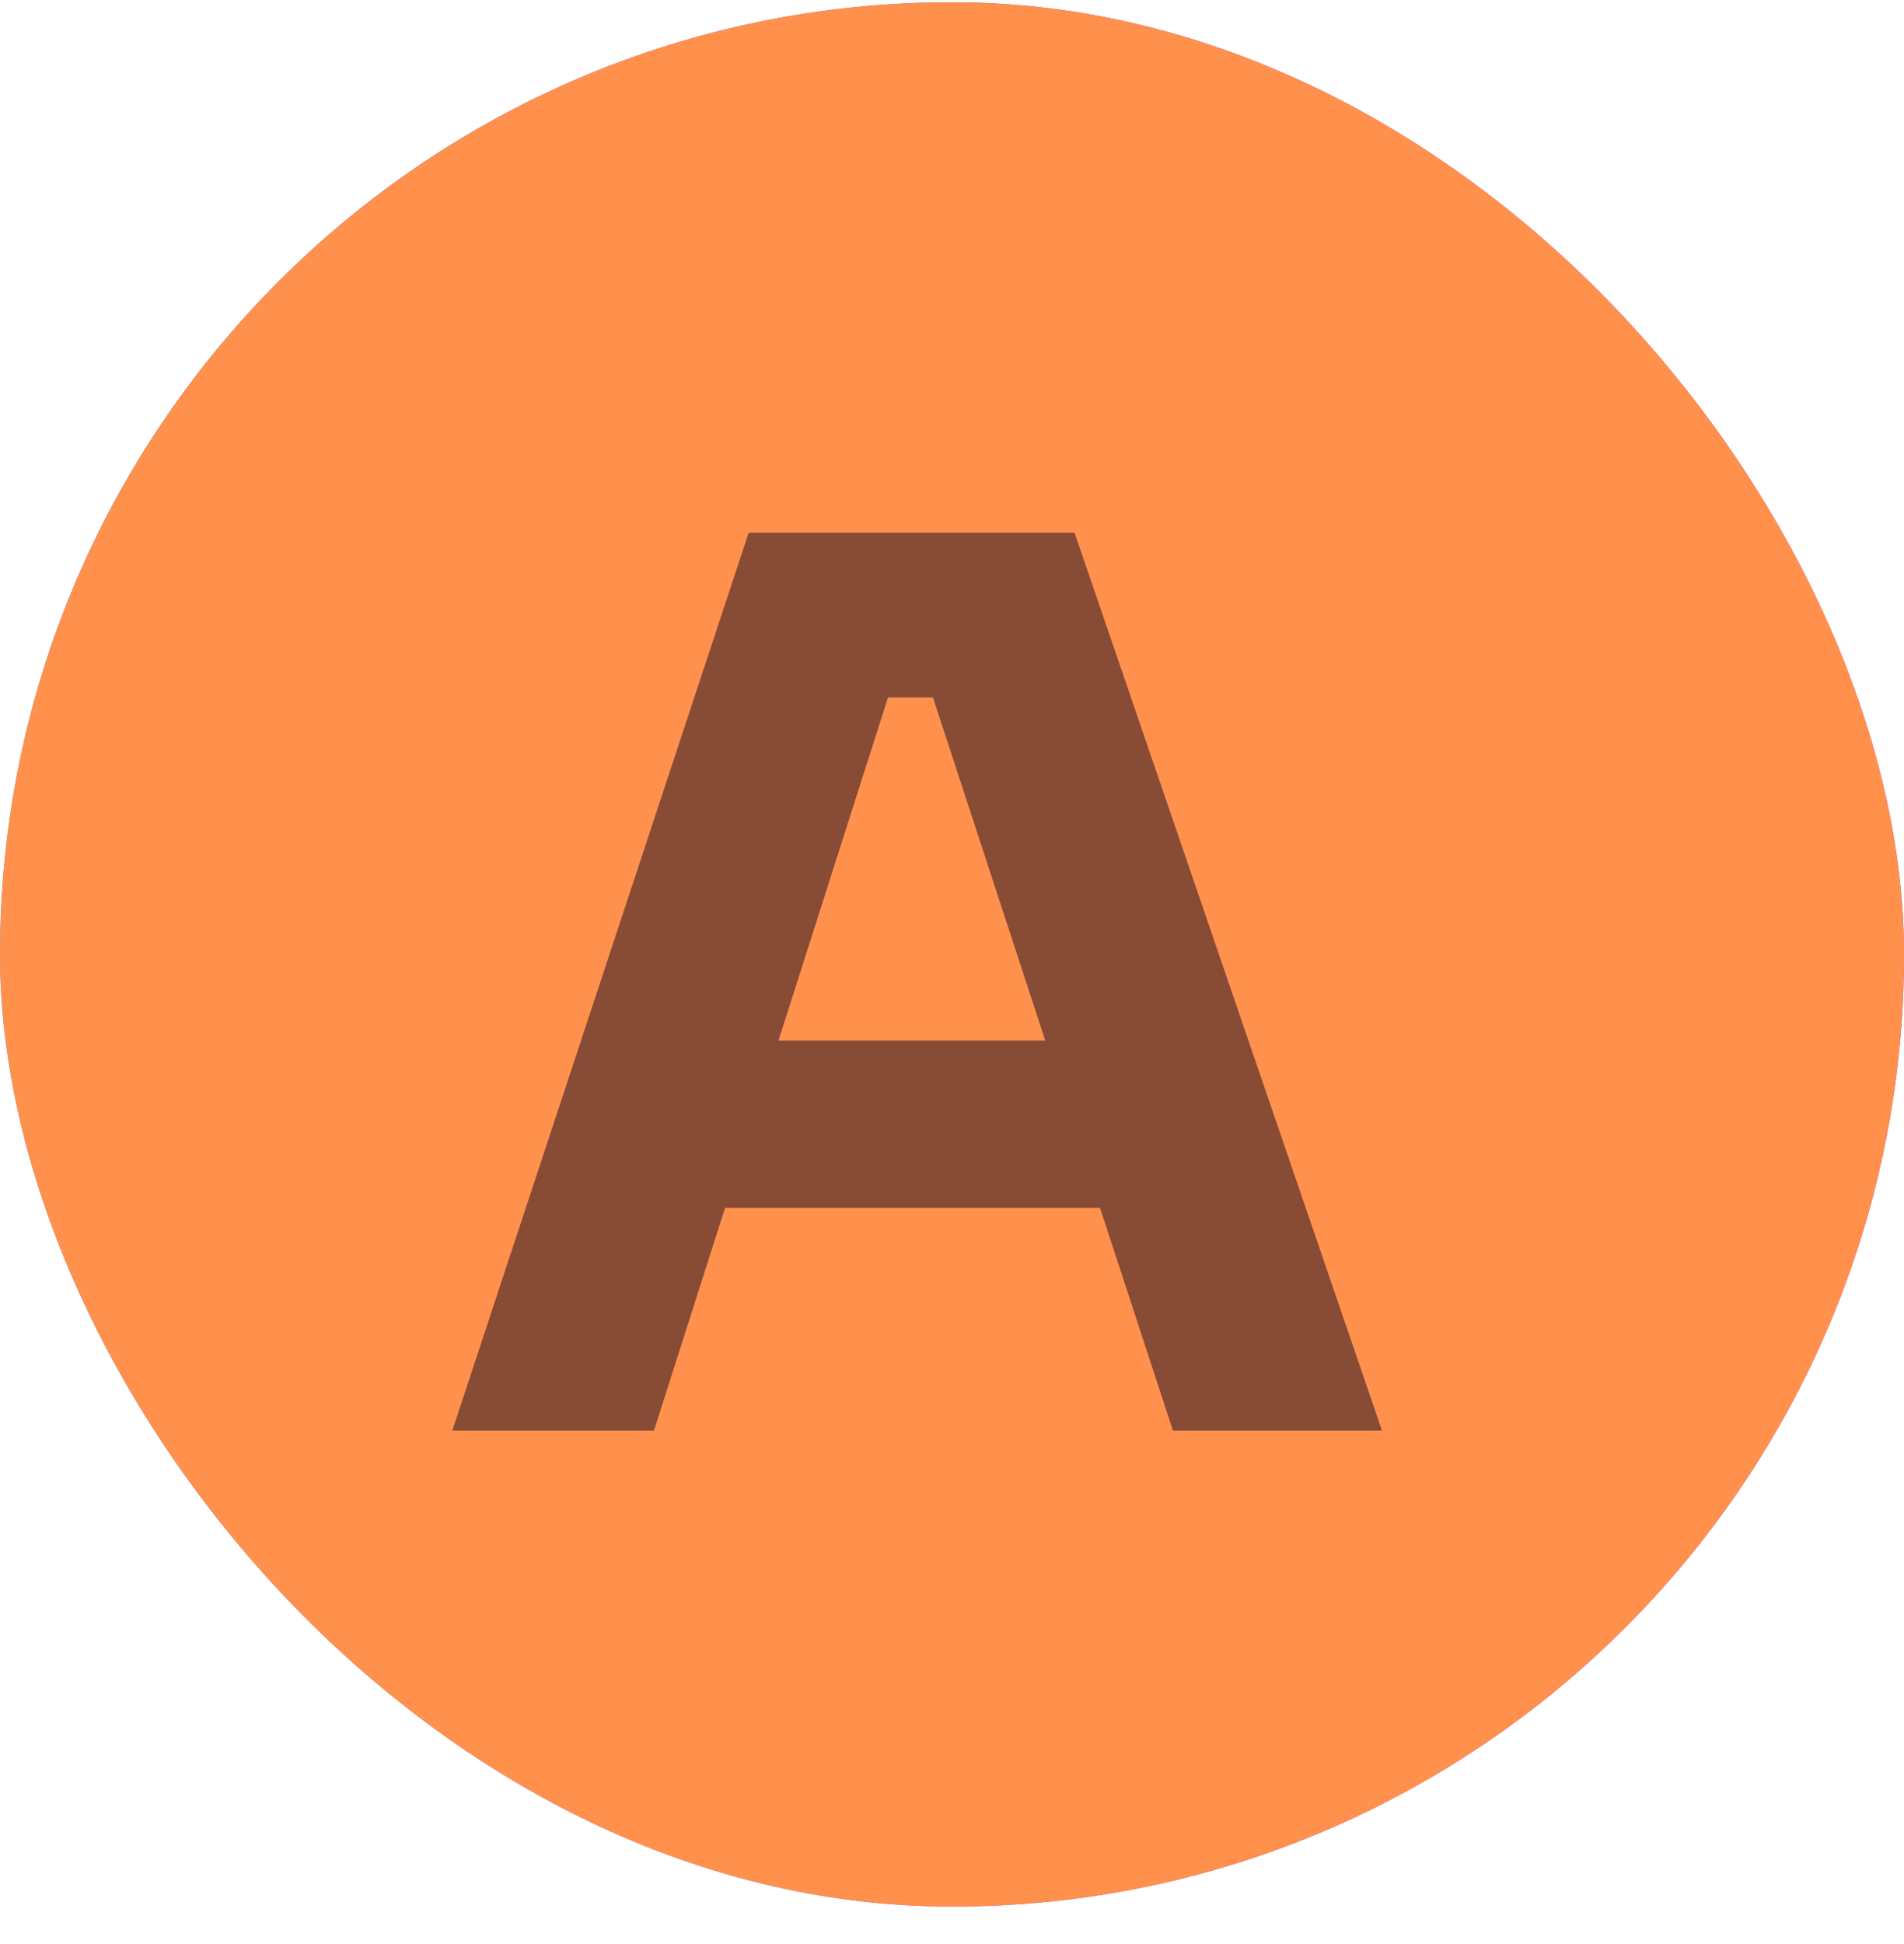
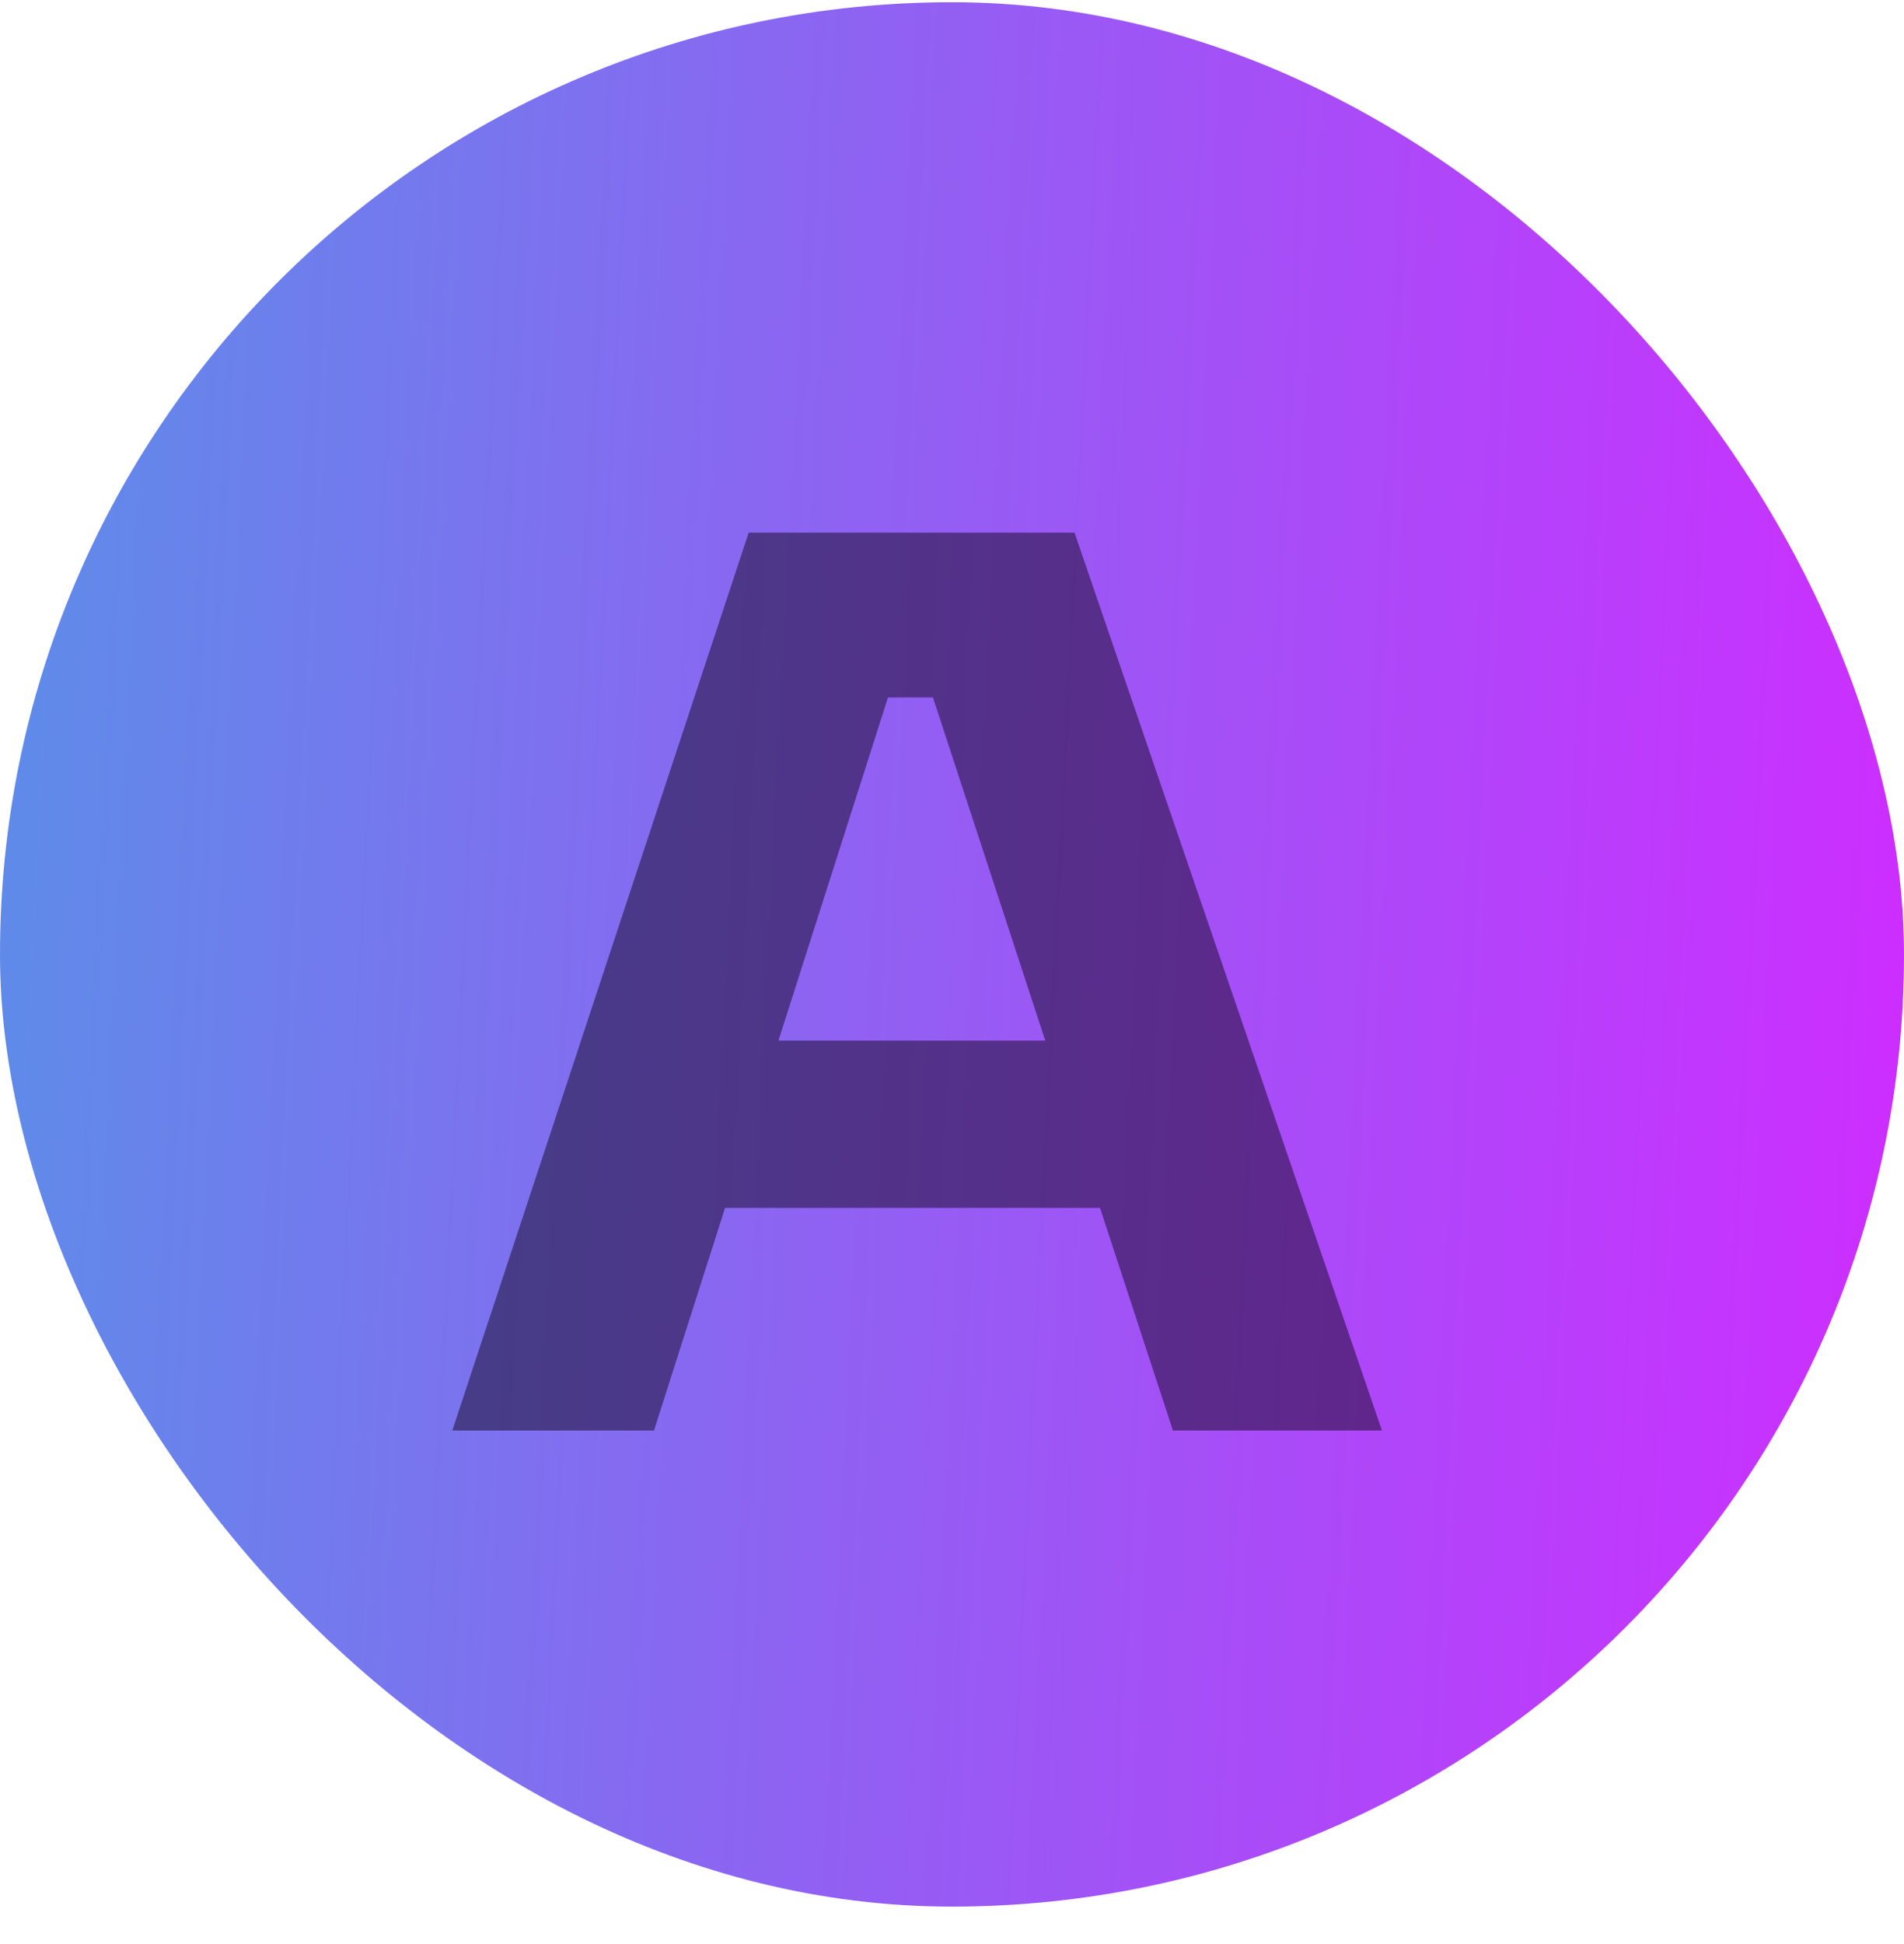
<svg xmlns="http://www.w3.org/2000/svg" width="48" height="49" viewBox="0 0 48 49" fill="none">
  <rect y="0.056" width="48" height="48" rx="24" fill="url(#paint0_linear_224_1426)" />
-   <rect y="0.056" width="48" height="48" rx="24" fill="#FF914D" />
  <path d="M11.403 36.056L18.874 13.426H27.089L34.839 36.056H29.569L23.307 16.929L24.919 17.58H20.92L22.594 16.929L16.487 36.056H11.403ZM17.076 30.445L18.626 26.229H27.492L29.073 30.445H17.076Z" fill="#120620" fill-opacity="0.5" />
  <defs>
    <linearGradient id="paint0_linear_224_1426" x1="2.102" y1="-6.344" x2="49.31" y2="-3.978" gradientUnits="userSpaceOnUse">
      <stop stop-color="#608AE9" />
      <stop offset="1" stop-color="#CC2EFF" />
    </linearGradient>
  </defs>
</svg>